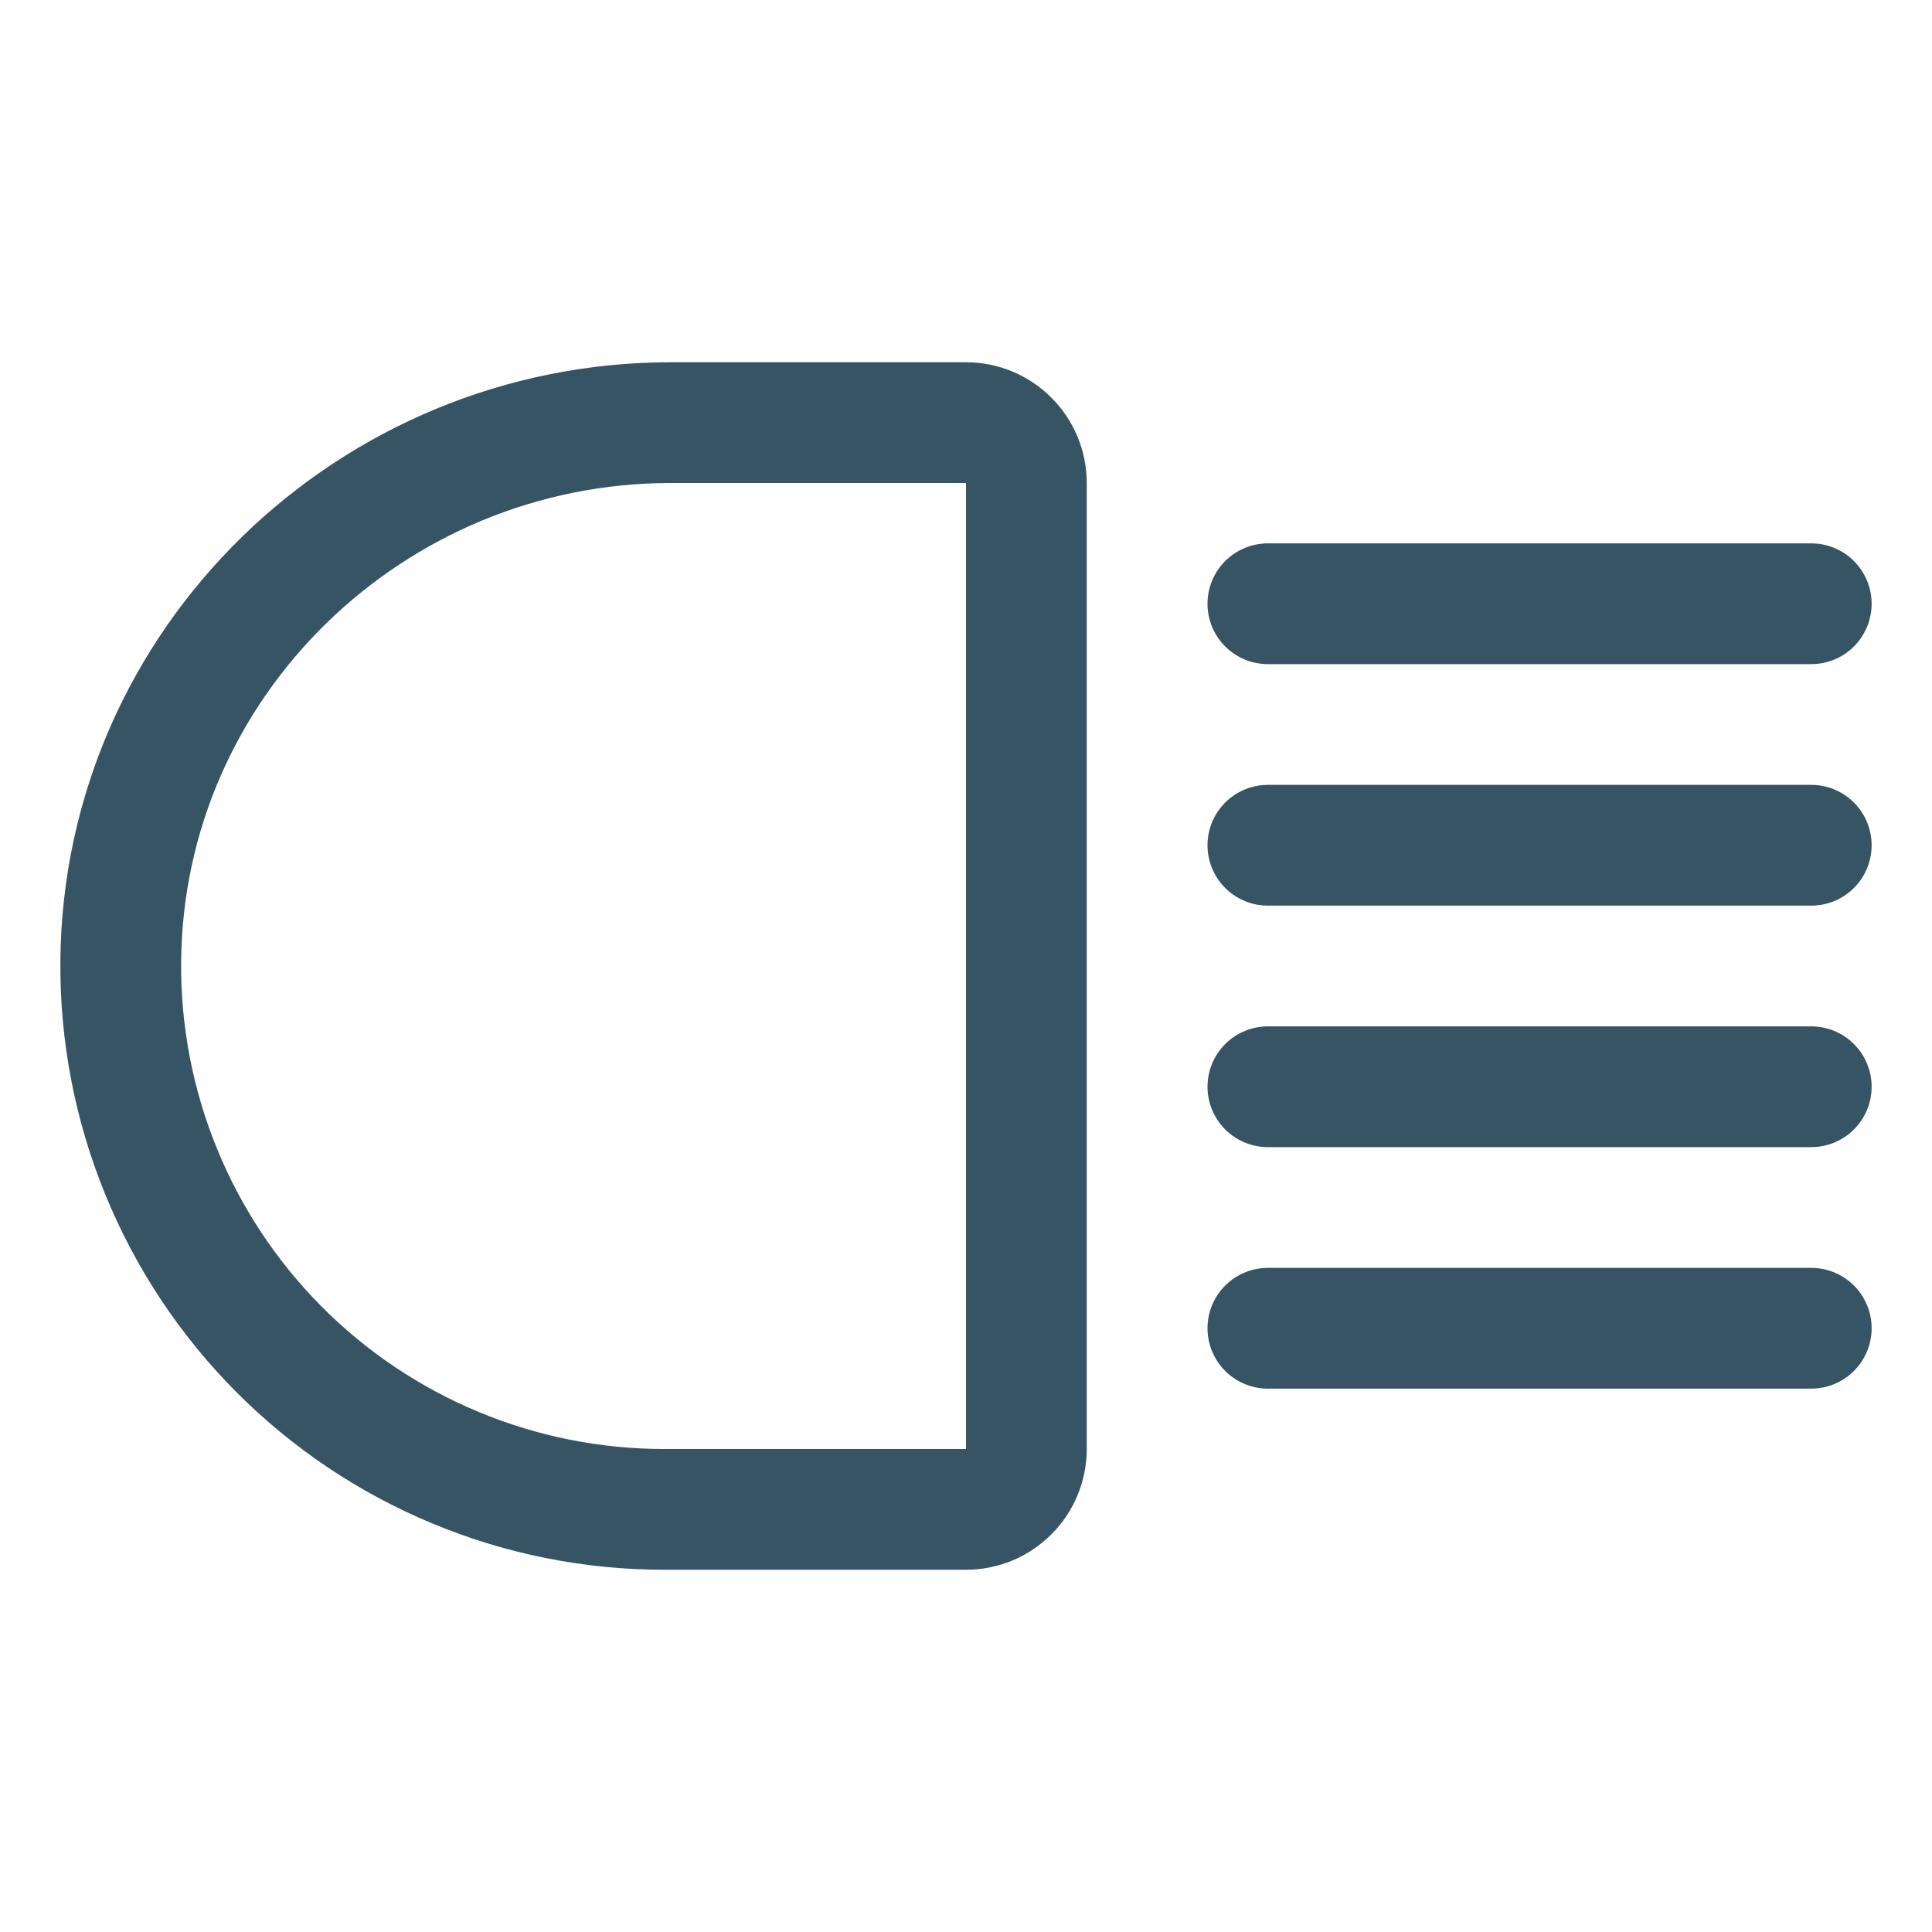
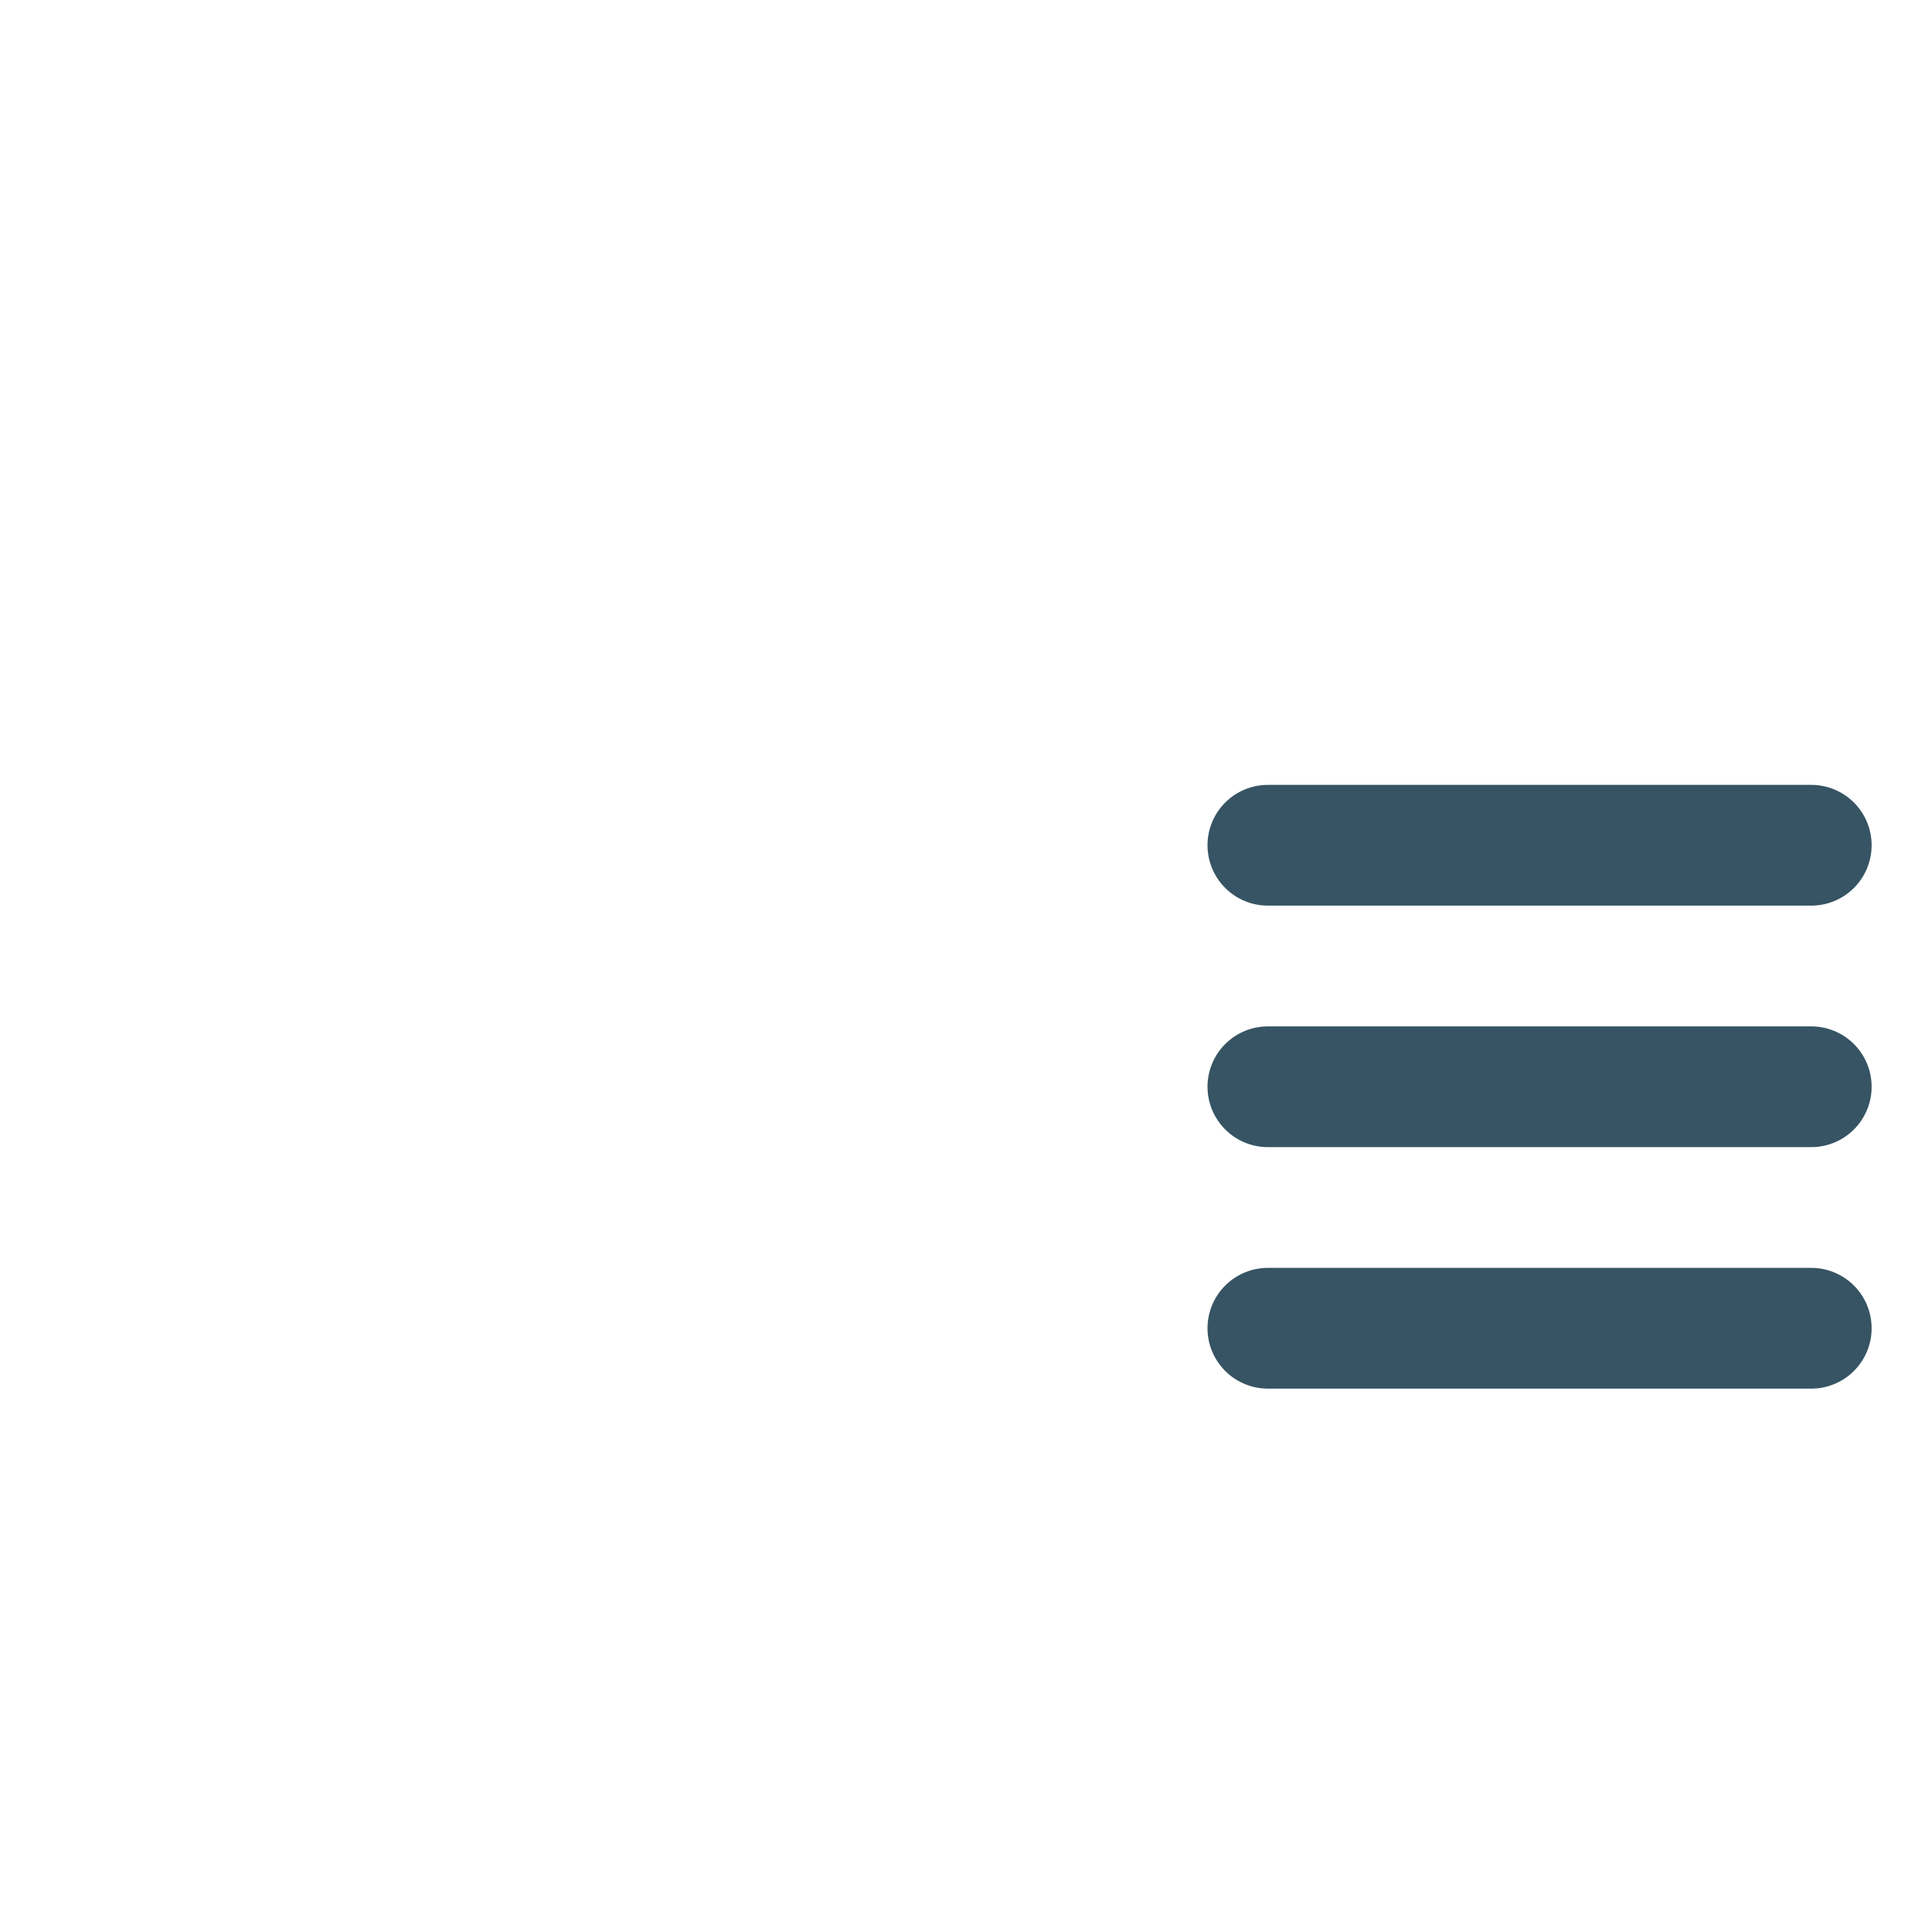
<svg xmlns="http://www.w3.org/2000/svg" width="24" height="24" viewBox="0 0 24 24" fill="none">
  <g id="Headlights" clip-path="url(#clip0_470_11930)">
-     <path id="Vector" d="M15.75 7.5H22.5" stroke="#365463" stroke-width="1.5" stroke-linecap="round" stroke-linejoin="round" />
    <path id="Vector_2" d="M15.75 16.5H22.5" stroke="#365463" stroke-width="1.5" stroke-linecap="round" stroke-linejoin="round" />
    <path id="Vector_3" d="M15.75 10.5H22.5" stroke="#365463" stroke-width="1.5" stroke-linecap="round" stroke-linejoin="round" />
    <path id="Vector_4" d="M15.75 13.5H22.5" stroke="#365463" stroke-width="1.5" stroke-linecap="round" stroke-linejoin="round" />
-     <path id="Vector_5" d="M8.25 18.75C7.359 18.75 6.477 18.574 5.655 18.231C4.833 17.889 4.086 17.387 3.459 16.755C2.831 16.122 2.335 15.372 1.999 14.547C1.663 13.723 1.493 12.839 1.5 11.948C1.528 8.227 4.613 5.25 8.335 5.25H12C12.199 5.25 12.39 5.329 12.53 5.47C12.671 5.61 12.75 5.801 12.75 6V18C12.75 18.199 12.671 18.39 12.53 18.53C12.39 18.671 12.199 18.75 12 18.75H8.25Z" stroke="#365463" stroke-width="1.5" stroke-linecap="round" stroke-linejoin="round" />
  </g>
  <defs>
    <clipPath id="clip0_470_11930">
      <rect width="24" height="24" fill="white" />
    </clipPath>
  </defs>
</svg>